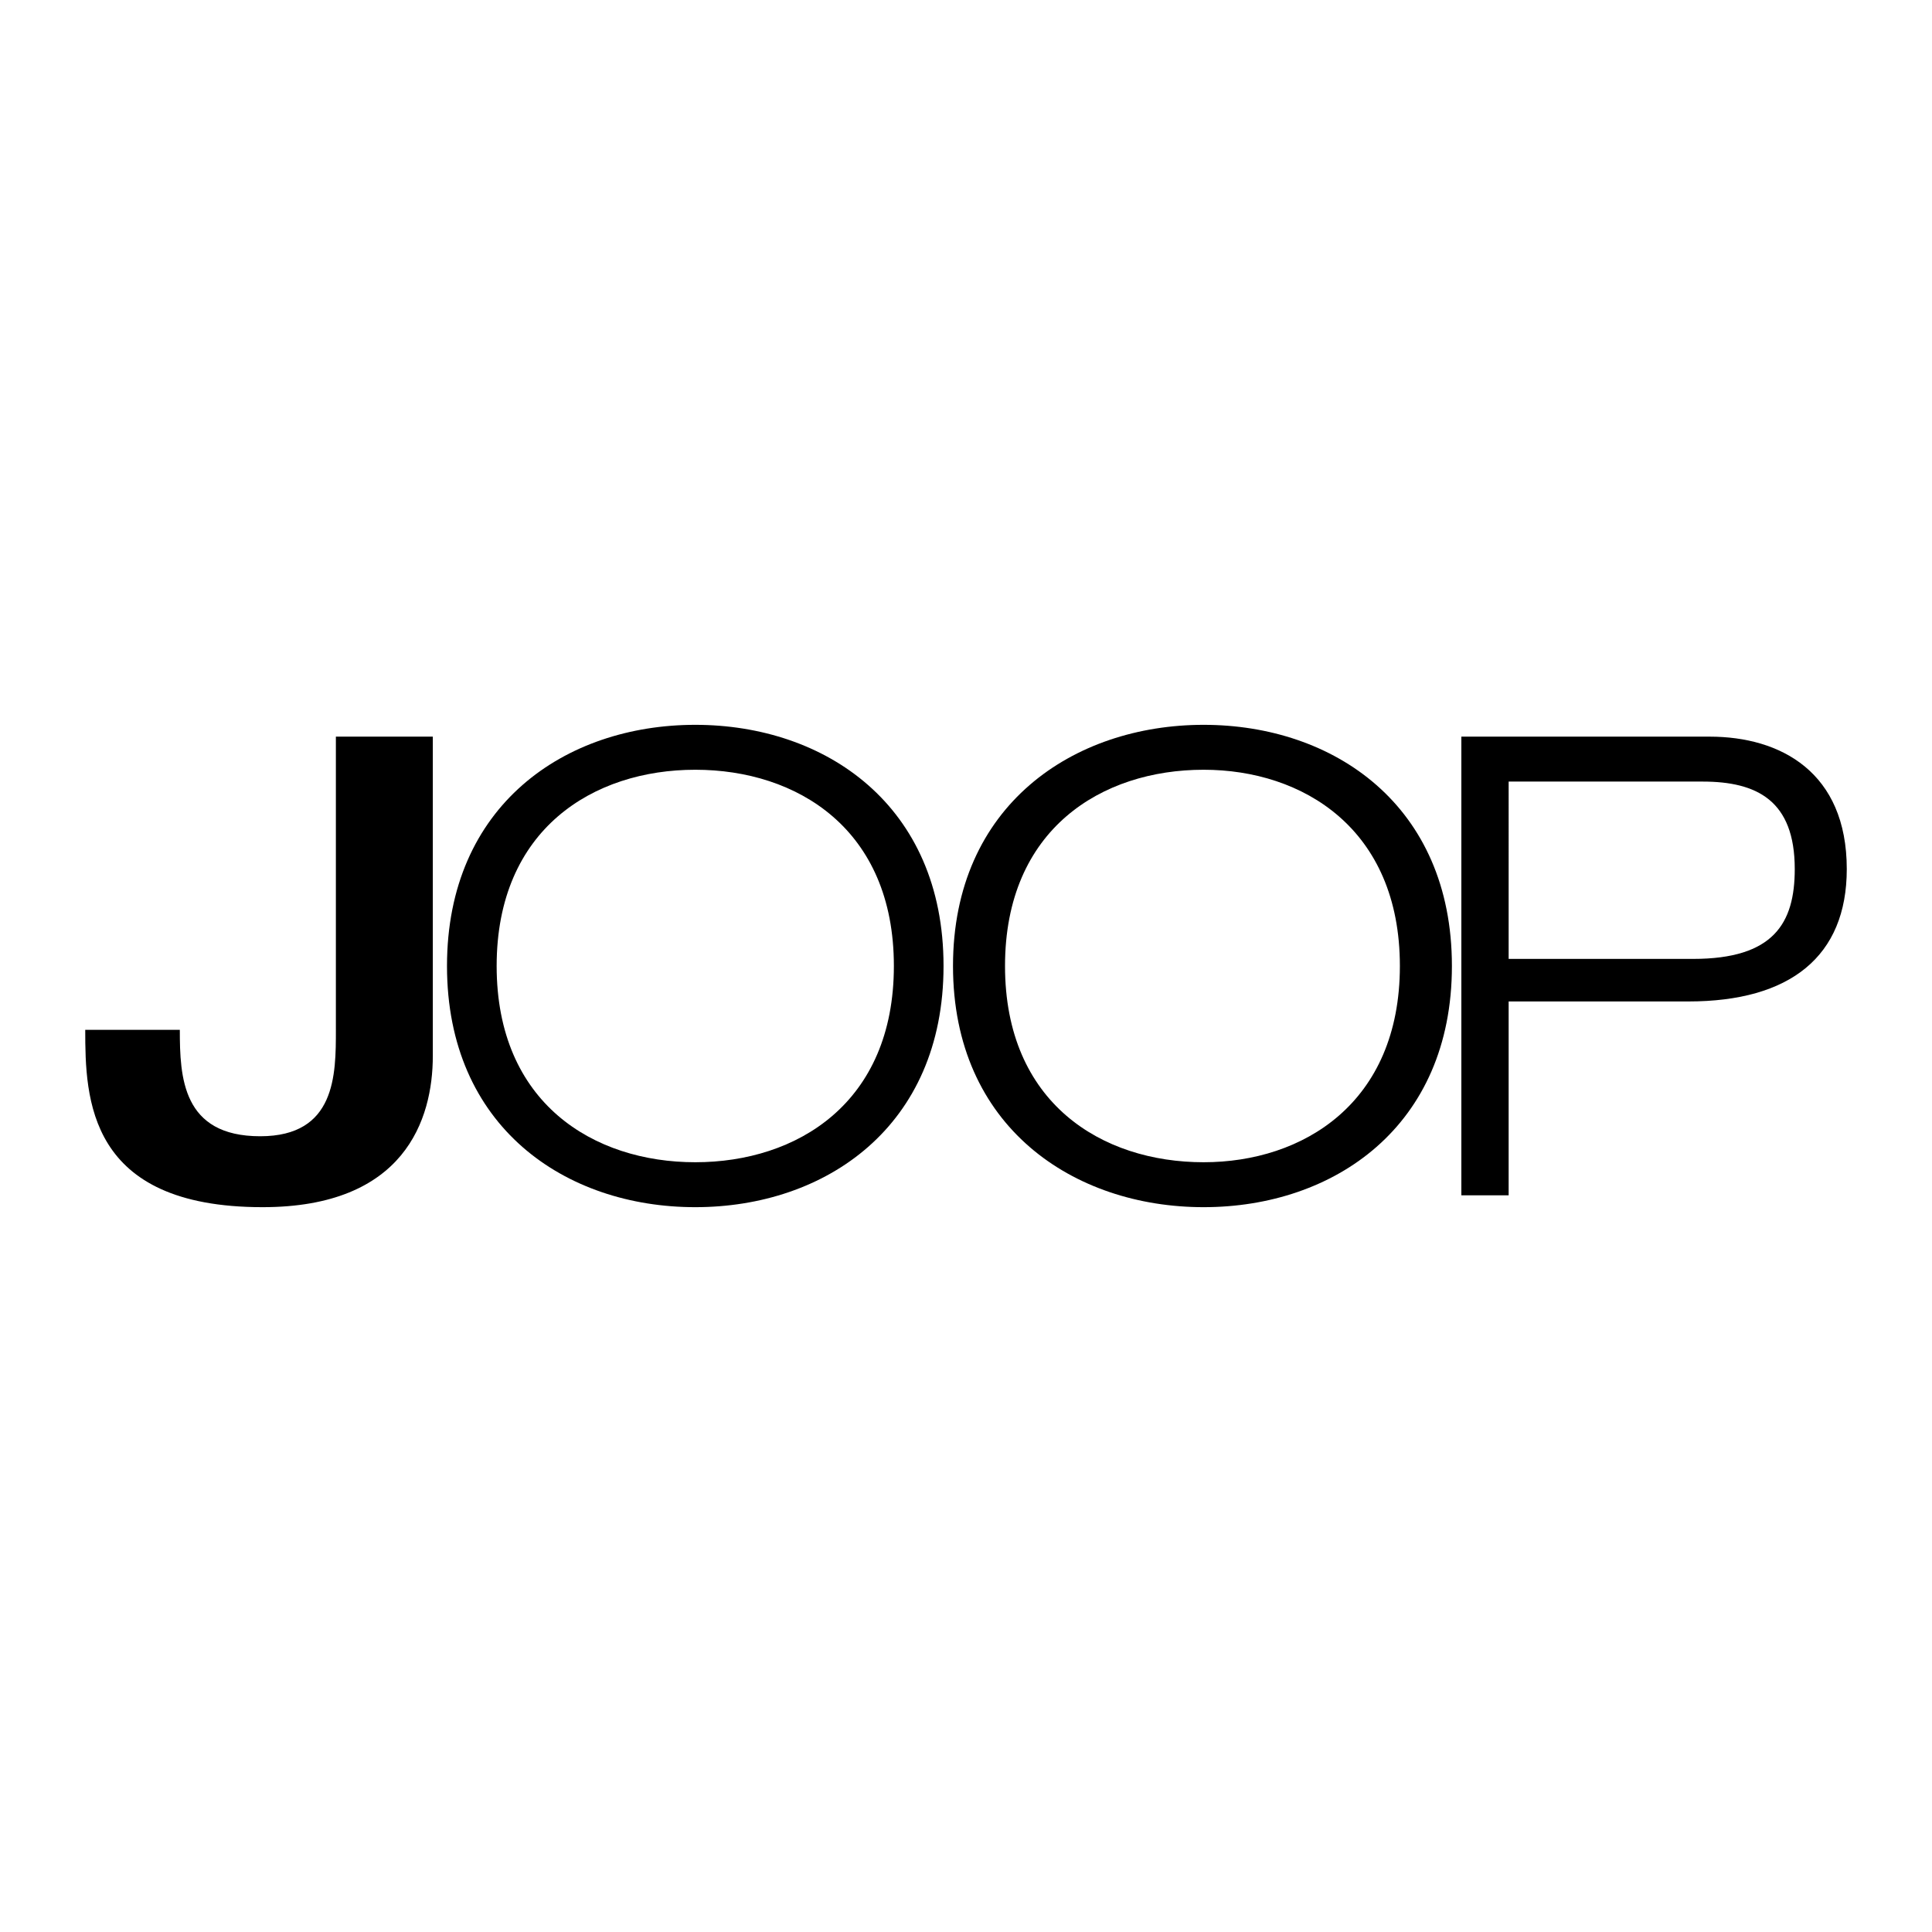
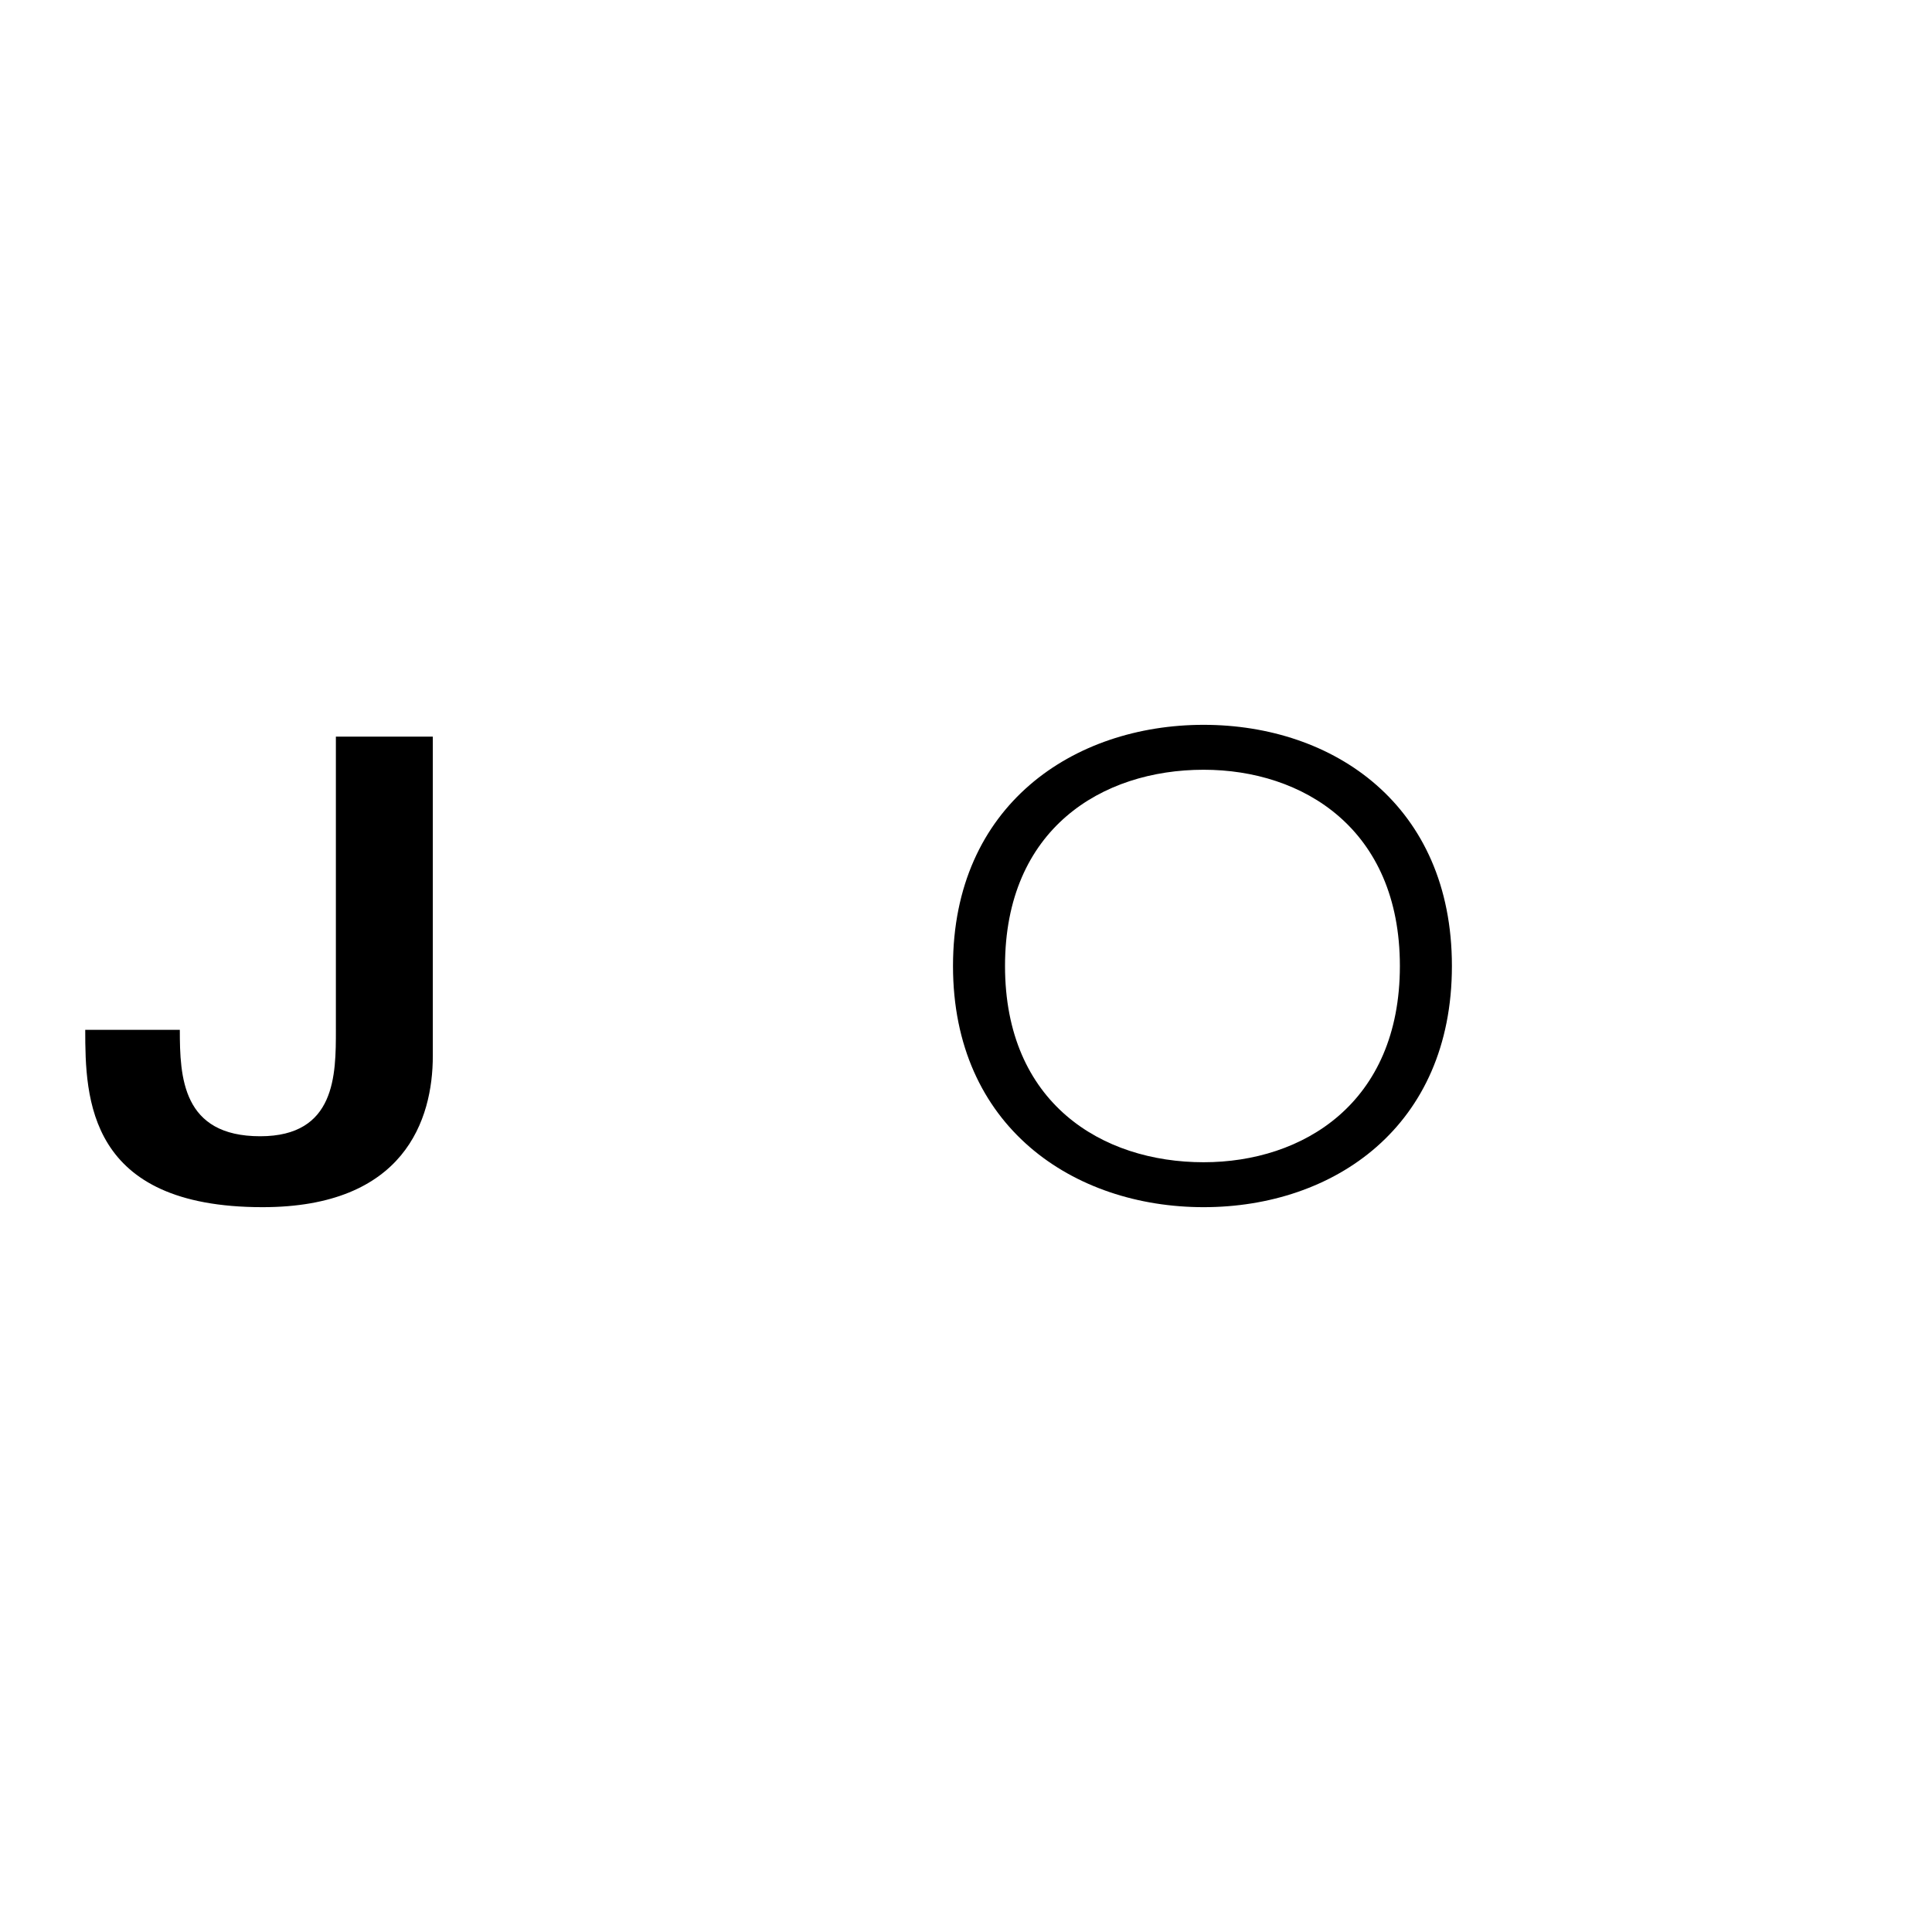
<svg xmlns="http://www.w3.org/2000/svg" version="1.0" id="Layer_1" x="0px" y="0px" width="192.756px" height="192.756px" viewBox="0 0 192.756 192.756" enable-background="new 0 0 192.756 192.756" xml:space="preserve">
  <g>
    <polygon fill-rule="evenodd" clip-rule="evenodd" fill="#FFFFFF" points="0,0 192.756,0 192.756,192.756 0,192.756 0,0  " />
    <path fill-rule="evenodd" clip-rule="evenodd" d="M33.51,73.495h9.672v31.847c0,6.369-2.831,15.098-16.985,15.098   c-17.457,0-17.693-10.852-17.693-17.691h9.437c0,4.717,0.236,10.615,8.021,10.615c7.549,0,7.549-6.135,7.549-10.615V73.495   L33.51,73.495z" />
-     <path fill-rule="evenodd" clip-rule="evenodd" d="M69.367,72.316c12.975,0,24.77,8.021,24.77,24.062   c0,16.042-11.795,24.062-24.77,24.062s-24.77-8.02-24.77-24.062C44.597,80.336,56.393,72.316,69.367,72.316L69.367,72.316z    M69.367,115.957c10.144,0,19.815-5.896,19.815-19.579s-9.671-19.58-19.815-19.58s-19.816,5.897-19.816,19.58   S59.223,115.957,69.367,115.957L69.367,115.957z" />
    <path fill-rule="evenodd" clip-rule="evenodd" d="M120.086,72.316c12.975,0,24.771,8.021,24.771,24.062   c0,16.042-11.796,24.062-24.771,24.062s-25.005-8.02-25.005-24.062C95.081,80.336,107.111,72.316,120.086,72.316L120.086,72.316z    M120.086,115.957c9.908,0,19.58-5.896,19.58-19.579s-9.672-19.58-19.58-19.58c-10.144,0-19.815,5.897-19.815,19.58   S109.942,115.957,120.086,115.957L120.086,115.957z" />
-     <path fill-rule="evenodd" clip-rule="evenodd" d="M145.8,73.495h24.77c7.077,0,13.683,3.539,13.683,13.21   c0,8.729-5.661,13.21-15.806,13.21h-17.929v19.344H145.8V73.495L145.8,73.495z M150.518,95.67h18.4   c8.021,0,10.145-3.539,10.145-8.964c0-6.841-3.774-8.728-9.2-8.728h-19.345V95.67L150.518,95.67z" />
  </g>
</svg>